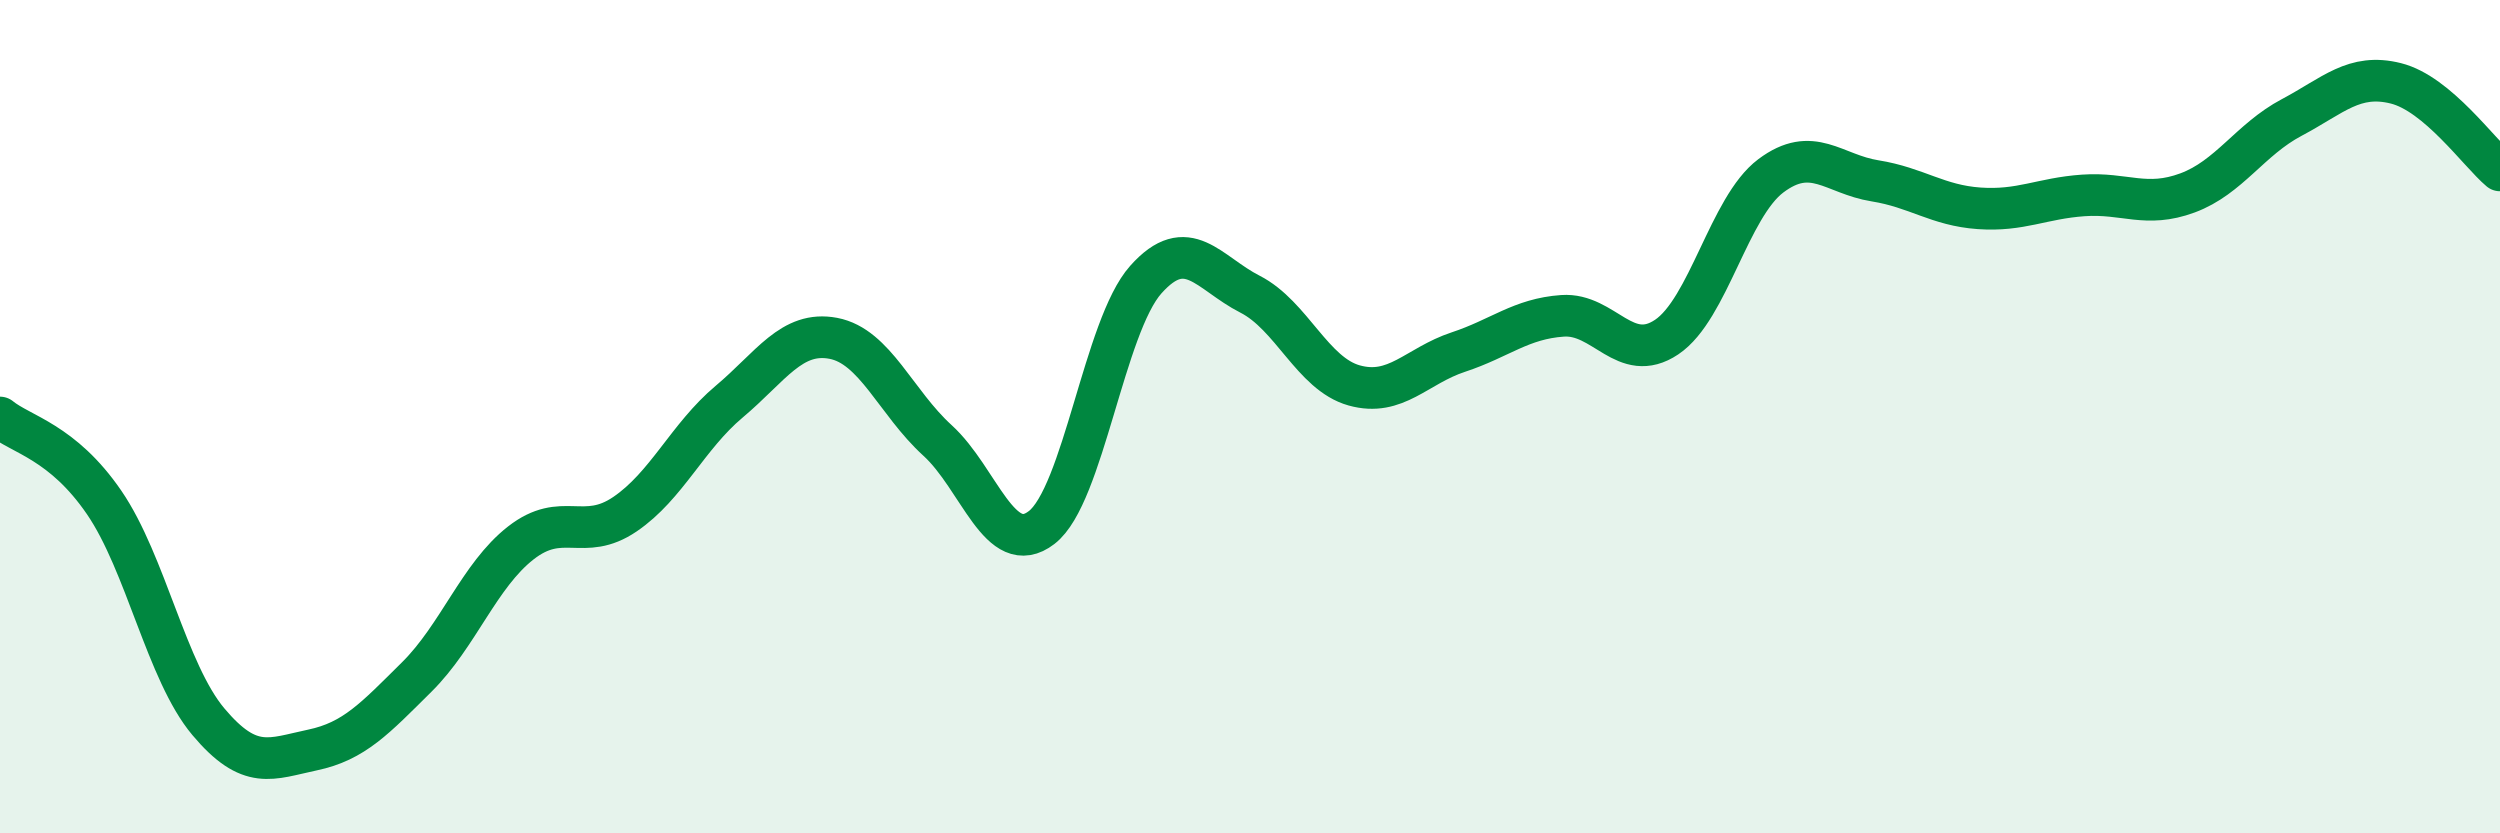
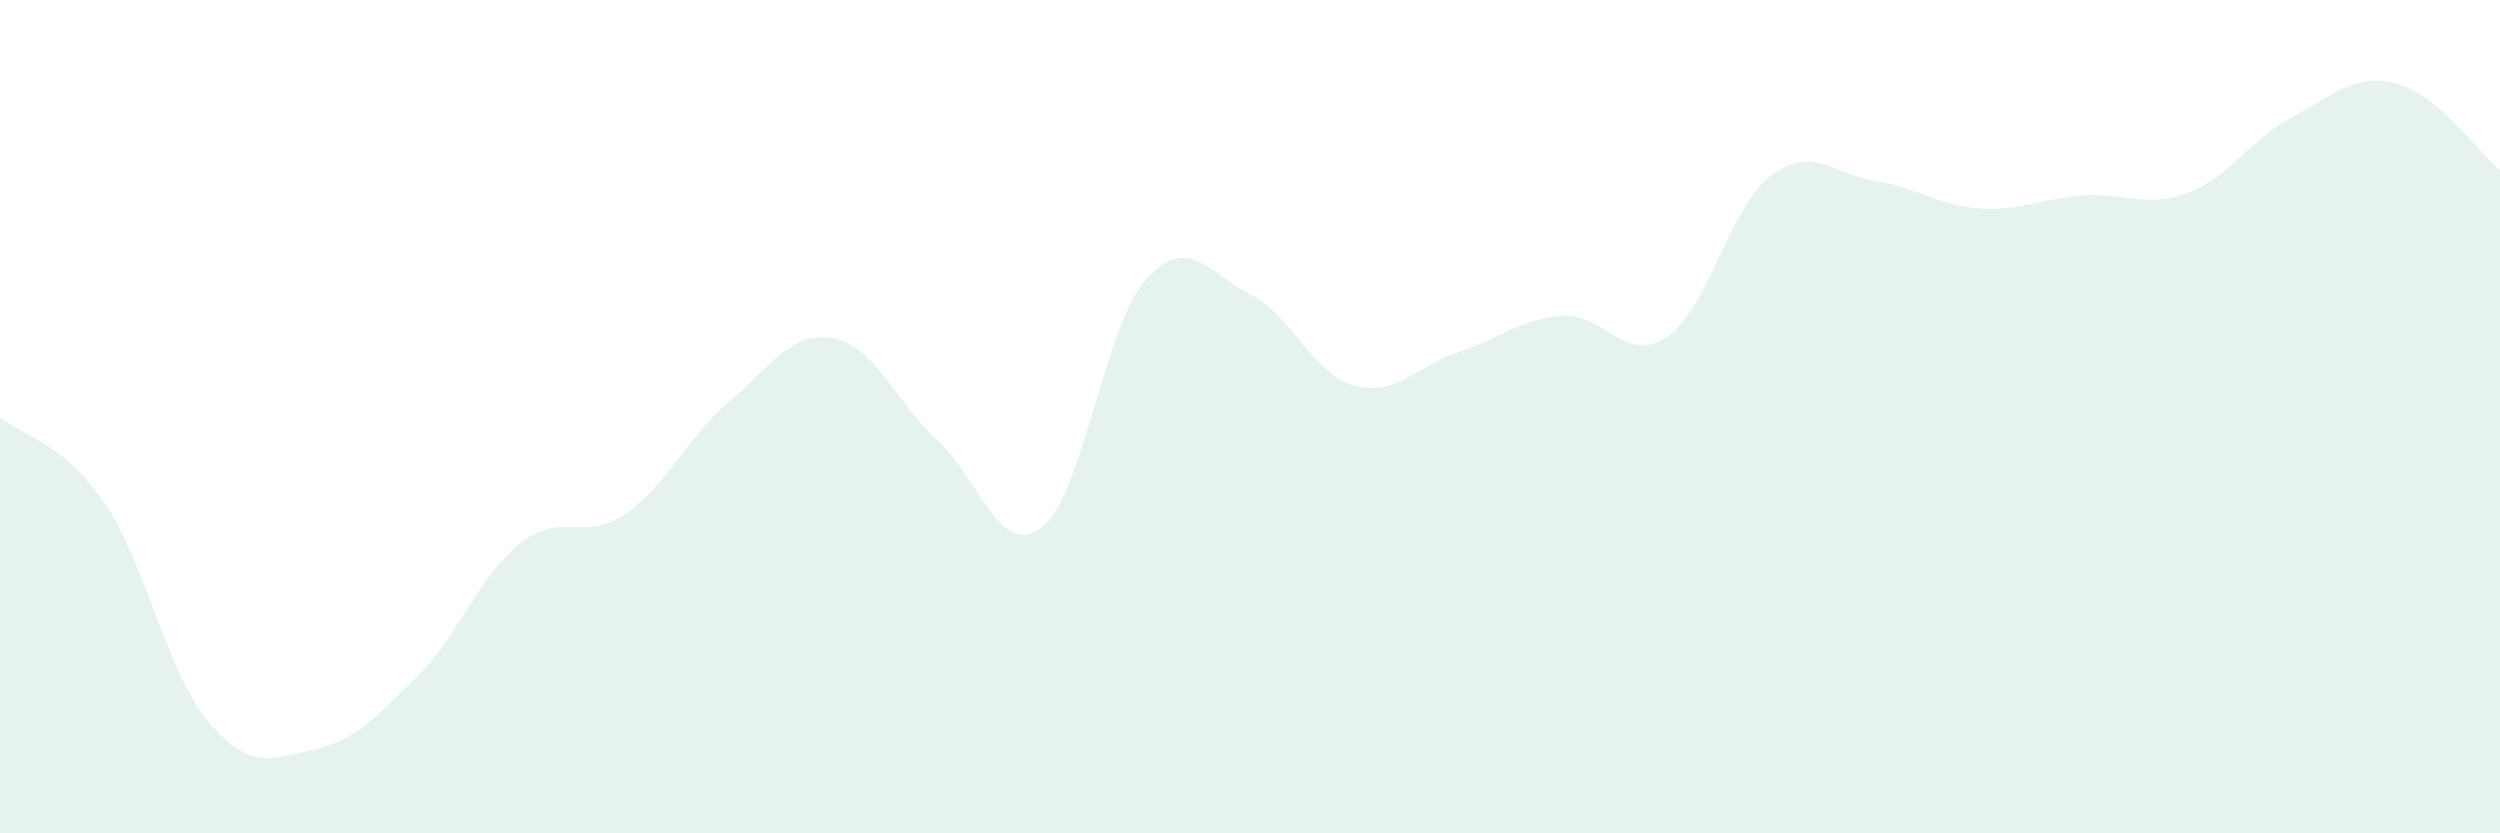
<svg xmlns="http://www.w3.org/2000/svg" width="60" height="20" viewBox="0 0 60 20">
  <path d="M 0,10.02 C 0.5,10.43 1.5,10.6 2.5,12.06 C 3.5,13.52 4,16.13 5,17.32 C 6,18.51 6.5,18.21 7.5,18 C 8.5,17.79 9,17.24 10,16.25 C 11,15.26 11.5,13.81 12.5,13.03 C 13.5,12.25 14,13.02 15,12.34 C 16,11.66 16.5,10.48 17.5,9.64 C 18.5,8.8 19,7.93 20,8.12 C 21,8.31 21.5,9.66 22.5,10.57 C 23.5,11.48 24,13.43 25,12.66 C 26,11.89 26.5,7.83 27.5,6.71 C 28.5,5.59 29,6.55 30,7.06 C 31,7.57 31.5,8.97 32.5,9.25 C 33.5,9.53 34,8.78 35,8.45 C 36,8.12 36.5,7.65 37.5,7.58 C 38.5,7.51 39,8.76 40,8.09 C 41,7.42 41.5,4.97 42.5,4.22 C 43.5,3.47 44,4.18 45,4.34 C 46,4.5 46.5,4.93 47.5,5 C 48.5,5.07 49,4.76 50,4.69 C 51,4.62 51.5,5 52.5,4.63 C 53.5,4.26 54,3.35 55,2.82 C 56,2.29 56.5,1.75 57.5,2 C 58.5,2.25 59.5,3.67 60,4.09L60 20L0 20Z" fill="#008740" opacity="0.1" stroke-linecap="round" stroke-linejoin="round" />
-   <path d="M 0,10.02 C 0.5,10.43 1.5,10.6 2.5,12.06 C 3.5,13.52 4,16.13 5,17.32 C 6,18.51 6.5,18.21 7.5,18 C 8.5,17.79 9,17.24 10,16.25 C 11,15.26 11.5,13.81 12.5,13.03 C 13.5,12.25 14,13.02 15,12.34 C 16,11.66 16.5,10.48 17.5,9.64 C 18.5,8.8 19,7.93 20,8.12 C 21,8.31 21.5,9.66 22.5,10.57 C 23.5,11.48 24,13.43 25,12.66 C 26,11.89 26.5,7.83 27.5,6.71 C 28.5,5.59 29,6.55 30,7.06 C 31,7.57 31.5,8.97 32.5,9.25 C 33.5,9.53 34,8.78 35,8.45 C 36,8.12 36.5,7.65 37.5,7.58 C 38.5,7.51 39,8.76 40,8.09 C 41,7.42 41.5,4.97 42.5,4.22 C 43.5,3.47 44,4.18 45,4.34 C 46,4.5 46.5,4.93 47.5,5 C 48.5,5.07 49,4.76 50,4.69 C 51,4.62 51.5,5 52.5,4.63 C 53.5,4.26 54,3.35 55,2.82 C 56,2.29 56.5,1.75 57.5,2 C 58.5,2.25 59.5,3.67 60,4.09" stroke="#008740" stroke-width="1" fill="none" stroke-linecap="round" stroke-linejoin="round" />
</svg>